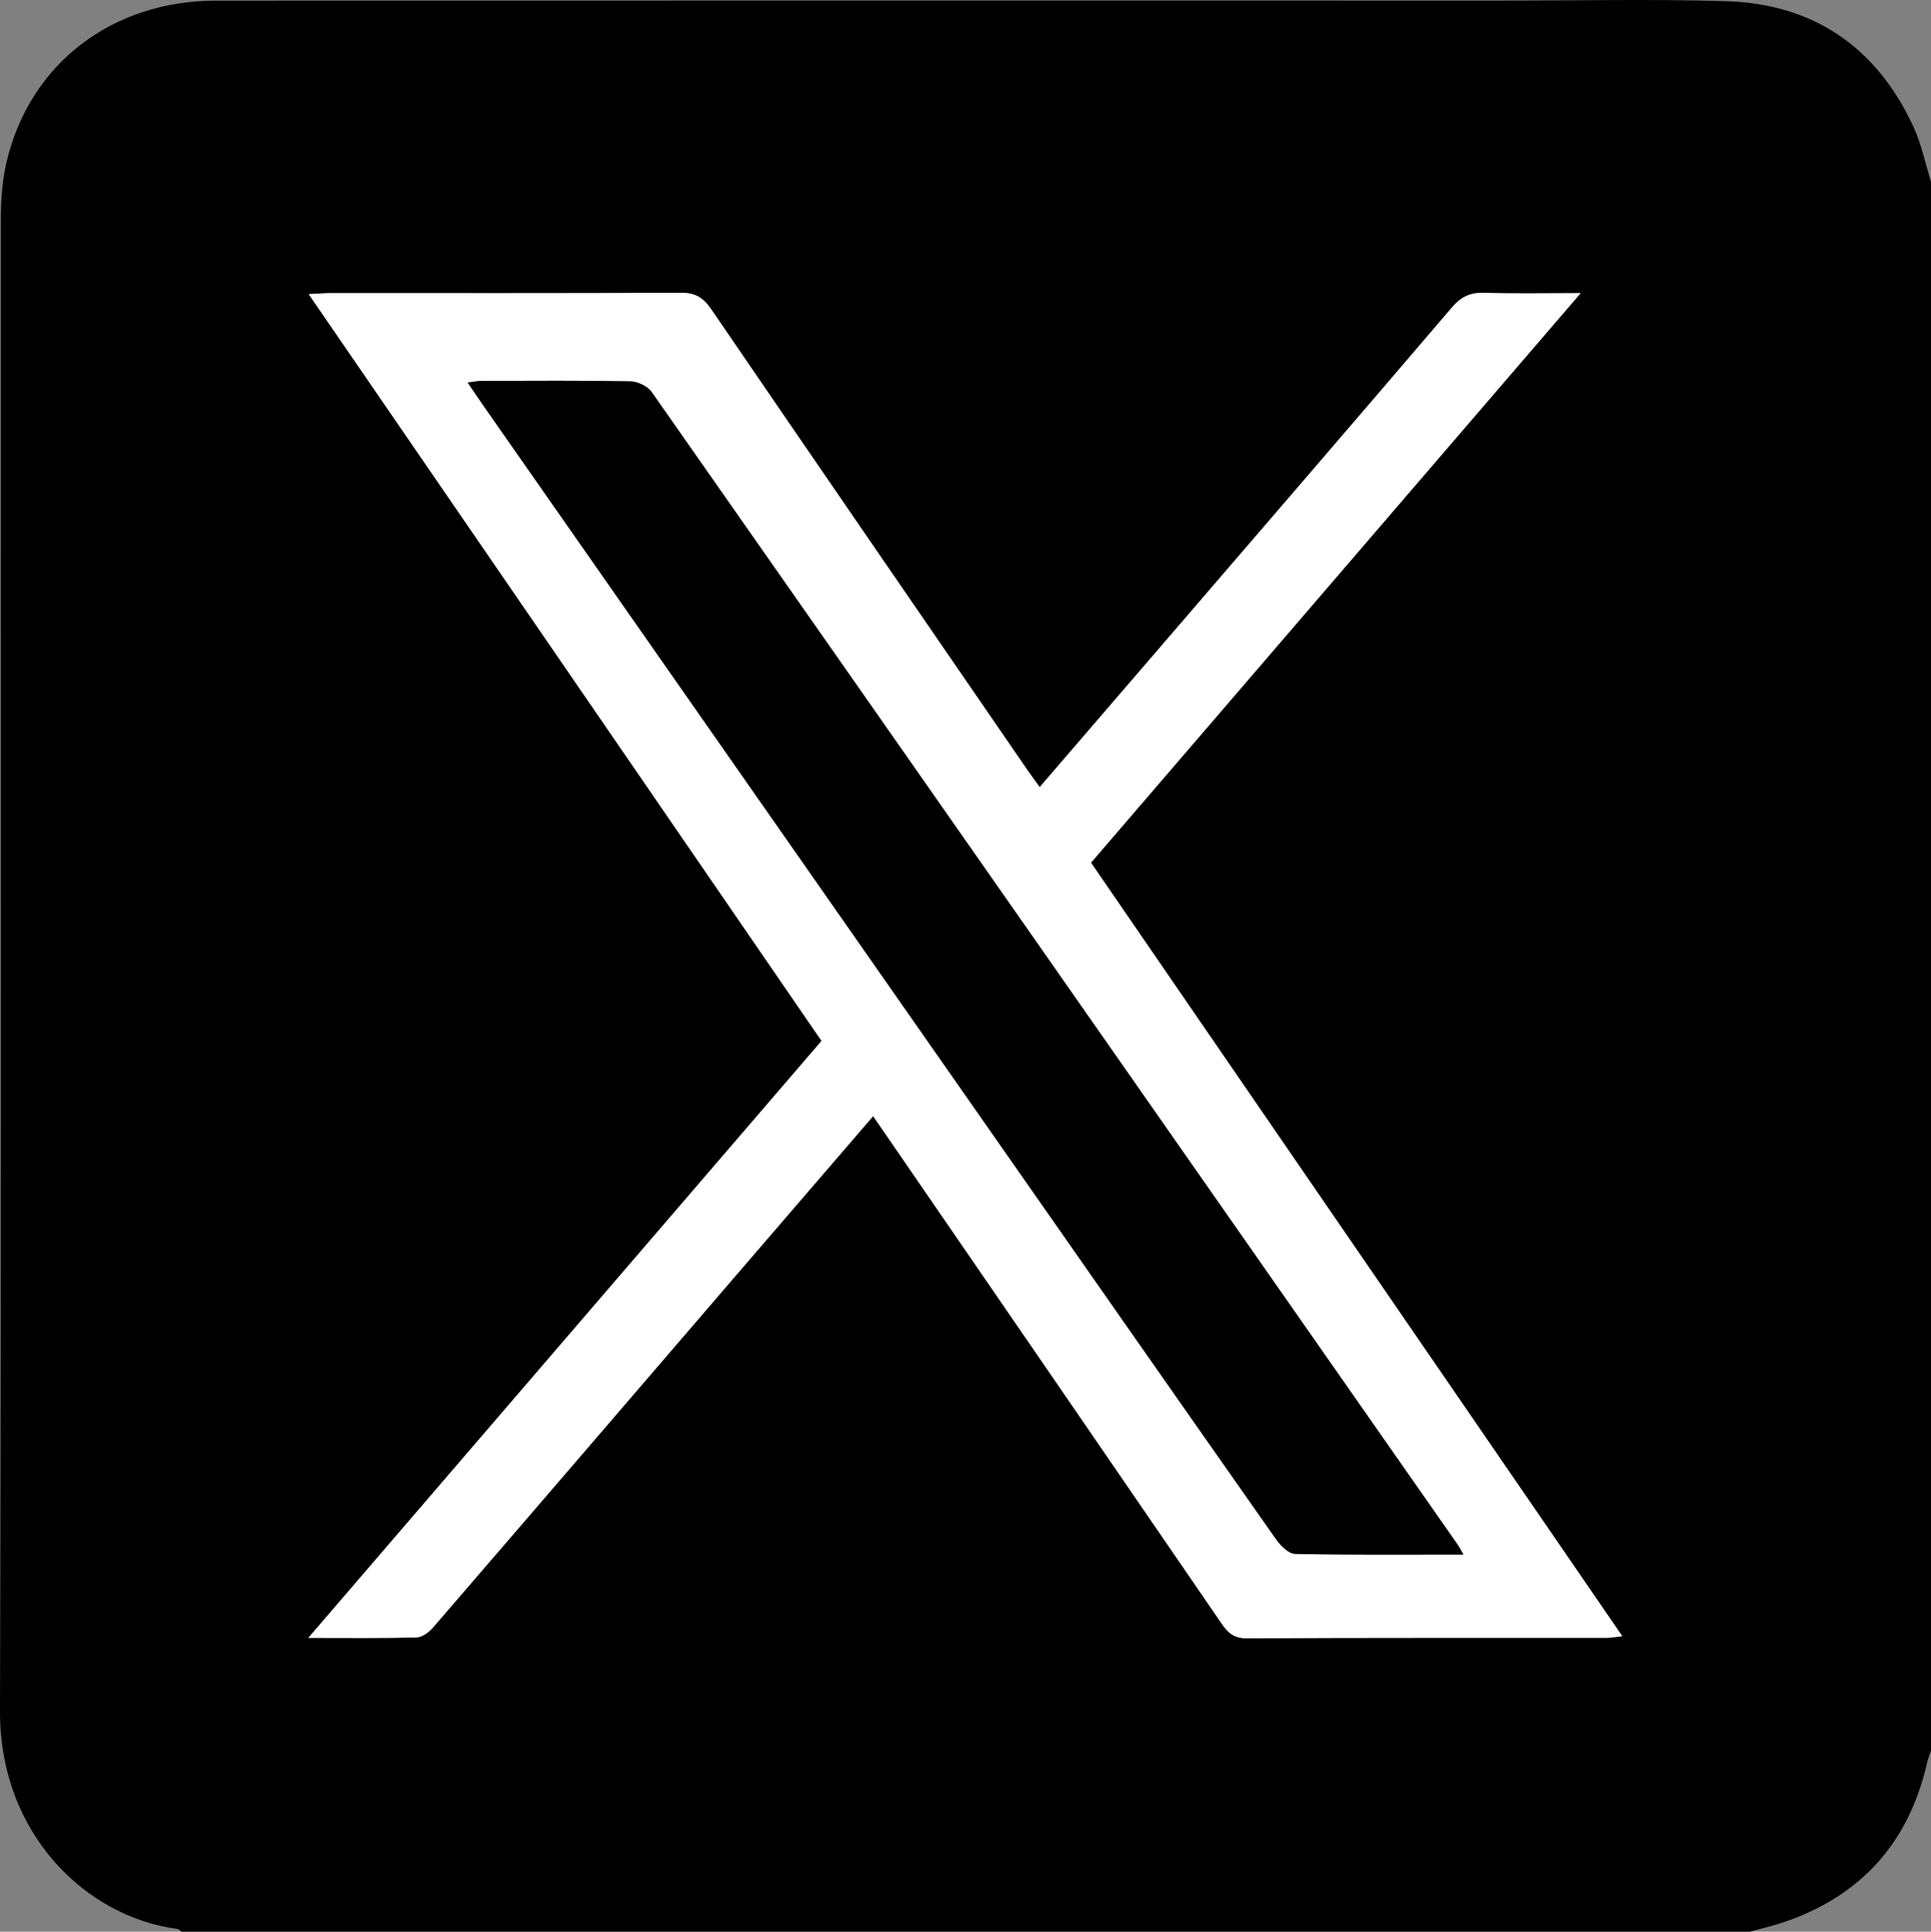
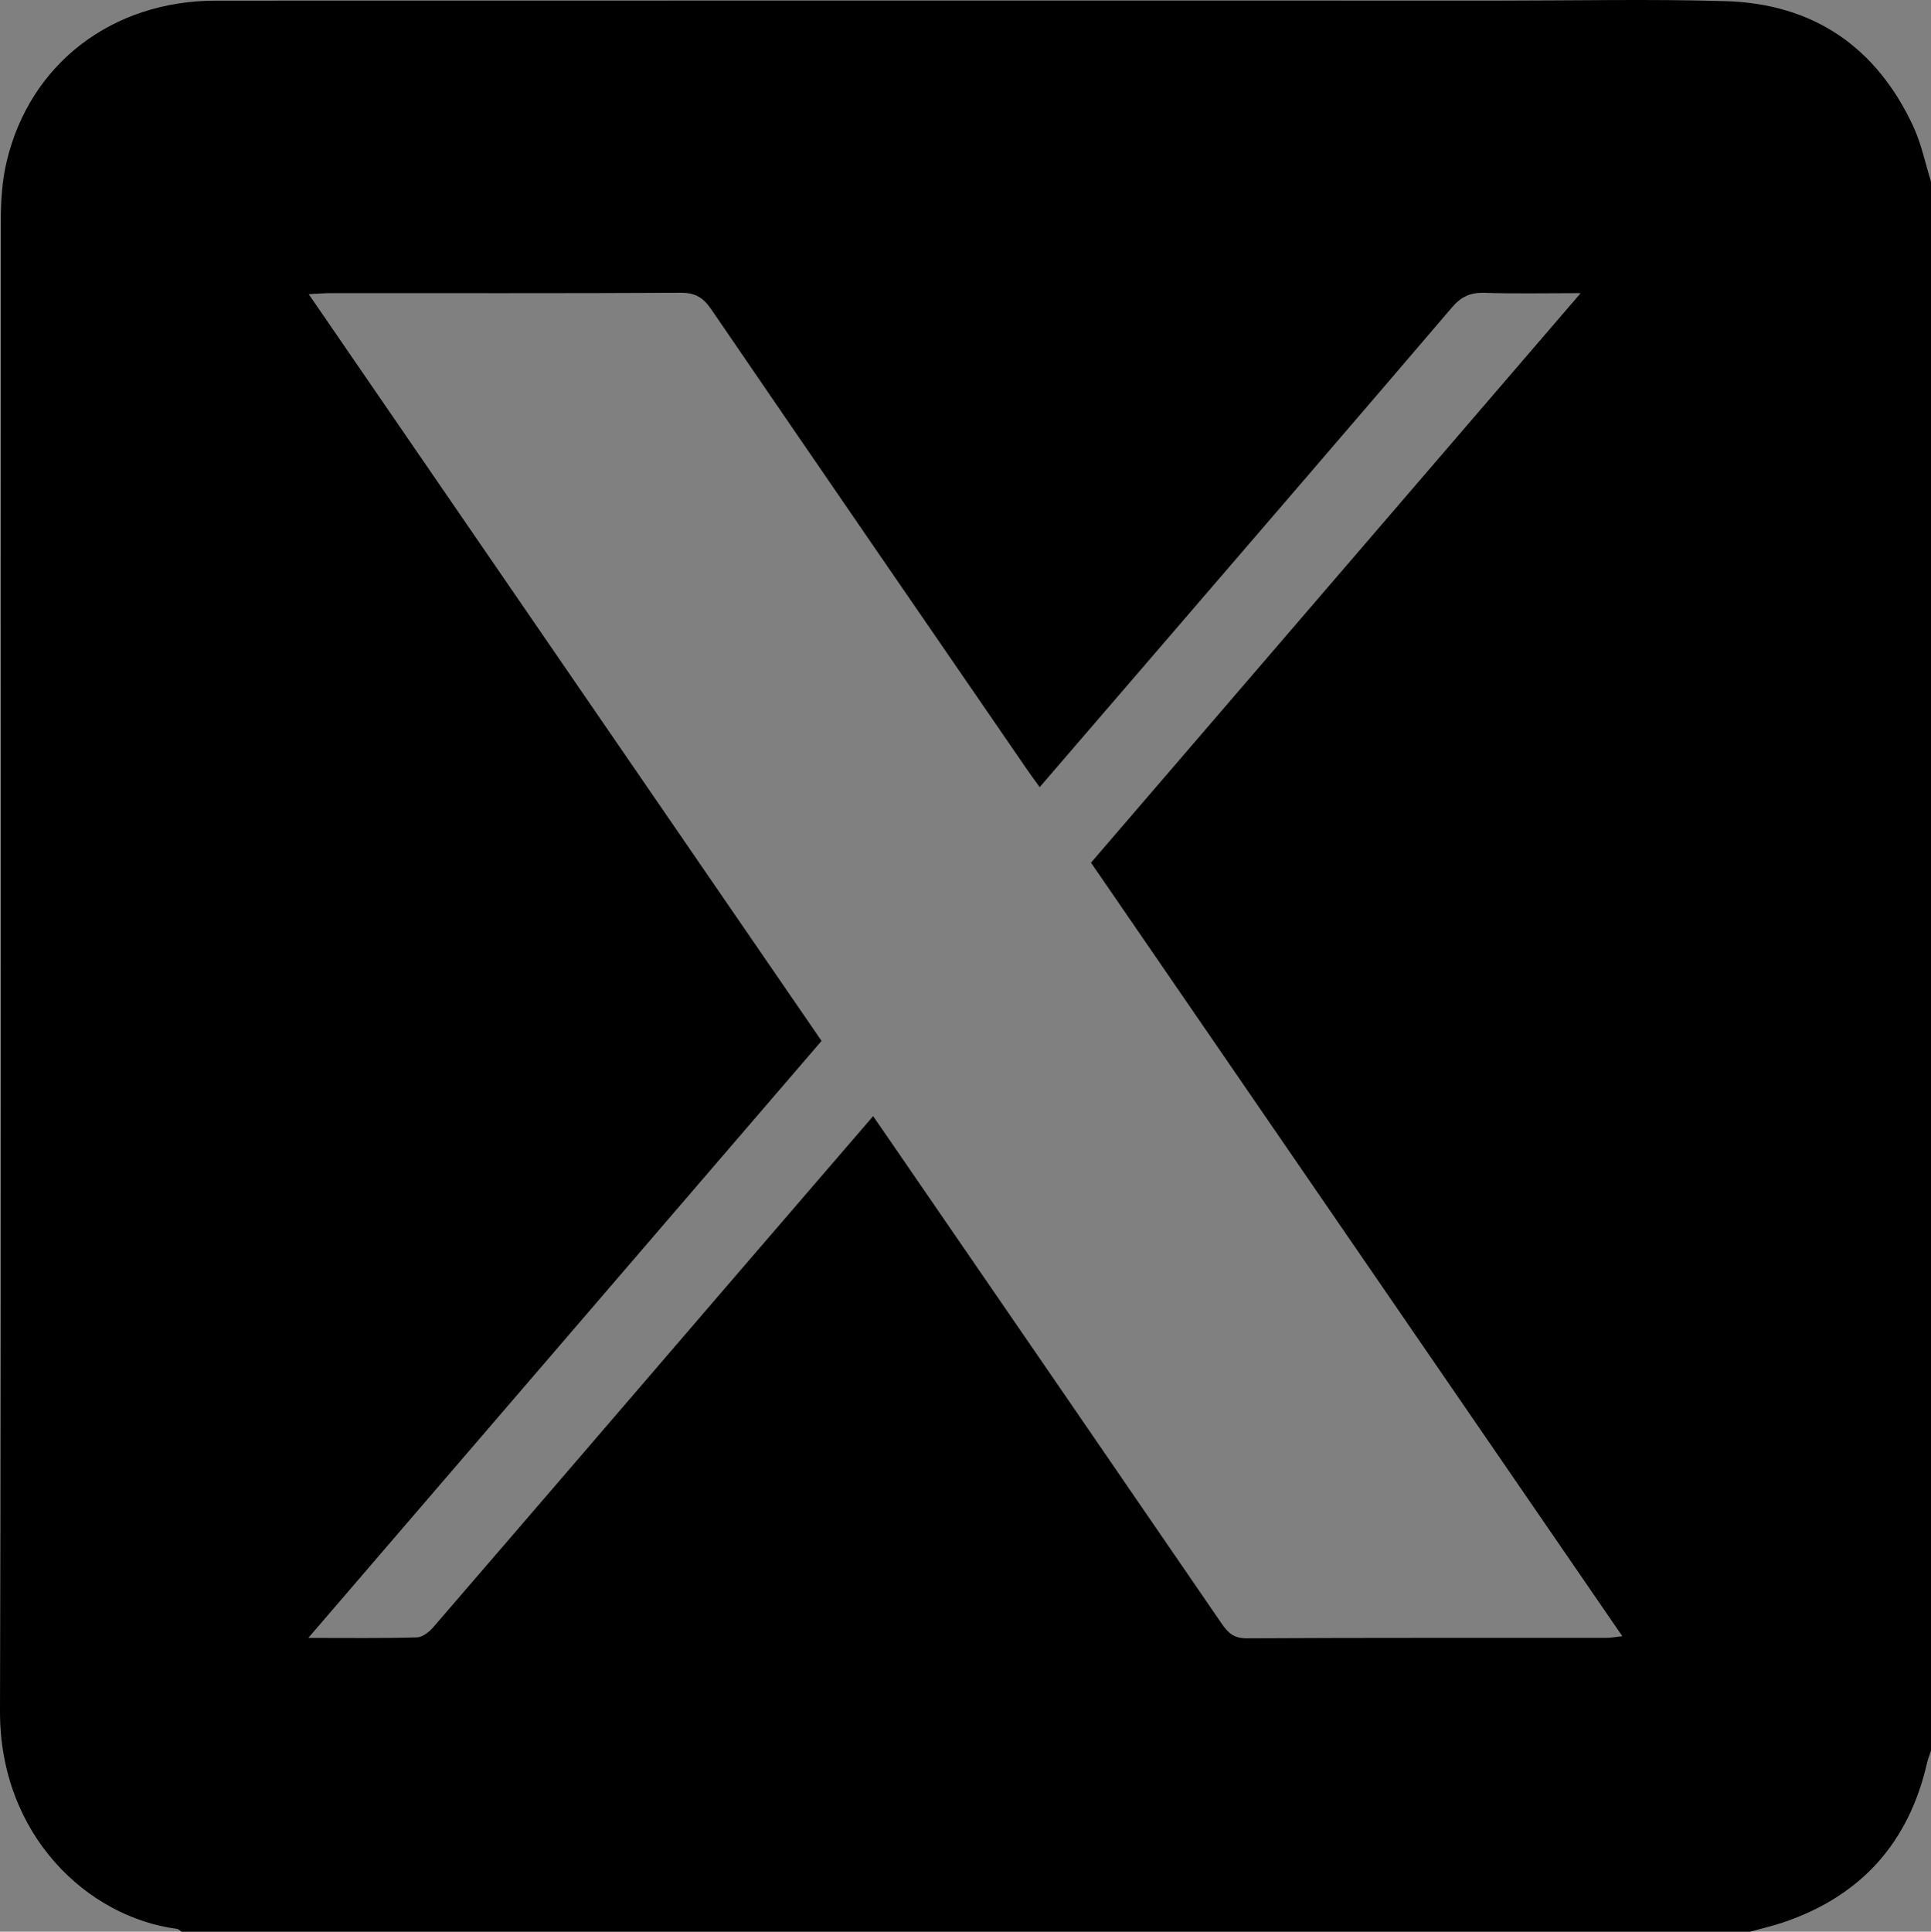
<svg xmlns="http://www.w3.org/2000/svg" id="Layer_2" data-name="Layer 2" viewBox="0 0 383.03 383.119">
  <rect x="0" y="0" width="383.03" height="383.119" fill="#808080" stroke="none" />
  <g id="Layer_1-2" data-name="Layer 1-2">
    <g>
      <path d="m379.54,25.119c-7.33-15.81-19.85-24.38-37.25-24.89-14.82-.44-29.66-.11-44.49-.11-85,0-169.99-.02-254.99.01C22.22.139,5.89,12.659,1.31,32.089c-.91,3.83-1.15,7.9-1.15,11.85C.1,142.419.28,240.899 0,339.369c-.07,24.58,17.32,40.87,35.09,43.19.33.04.61.36.92.56h311.12c2.24-.62,4.51-1.13,6.71-1.88,15.36-5.23,24.82-15.81,28.42-31.64.19-.81.51-1.59.77-2.39V36.019c-1.14-3.64-1.9-7.47-3.49-10.9Zm-60.86,299.73c-23.8.02-47.61-.04-71.41.09-2.57.01-3.72-1.14-4.99-2.99-22.04-32.16-44.13-64.29-66.22-96.42-.84-1.23-1.69-2.46-2.87-4.16-9.18,10.65-18.12,21.02-27.05,31.41-20.07,23.34-40.12,46.69-60.24,70-.8.93-2.14,1.96-3.25,1.98-6.84.19-13.68.1-21.5.1,34.24-39.83,67.97-79.05,101.81-118.41-33.88-49.34-67.62-98.46-101.73-148.11,1.9-.09,3.1-.2,4.29-.2,23.18-.01,46.36.05,69.54-.07,2.87-.02,4.44.97,6.02,3.28,20.8,30.44,41.7,60.81,62.59,91.2.76,1.11,1.56,2.18,2.56,3.57,8.02-9.31,15.81-18.36,23.6-27.41,19.43-22.58,38.88-45.14,58.22-67.78,1.81-2.12,3.65-2.94,6.39-2.85,5.96.19,11.94.06,19.1.06-32.72,38.05-64.81,75.38-97.13,112.96,35.06,51.04,70.08,102.03,105.39,153.42-1.31.14-2.21.33-3.12.33Z" />
-       <path d="m216.41,171.099c32.32-37.58,64.41-74.91,97.13-112.96-7.16,0-13.14.13-19.1-.06-2.74-.09-4.58.73-6.39,2.85-19.34,22.64-38.79,45.2-58.22,67.78-7.79,9.05-15.58,18.1-23.6,27.41-1-1.39-1.8-2.46-2.56-3.57-20.89-30.39-41.79-60.76-62.59-91.2-1.58-2.31-3.15-3.3-6.02-3.28-23.18.12-46.36.06-69.54.07-1.19,0-2.39.11-4.29.2,34.11,49.65,67.85,98.77,101.73,148.11-33.84,39.36-67.57,78.58-101.81,118.41,7.82,0,14.66.09,21.5-.1,1.11-.02,2.45-1.05,3.25-1.98,20.12-23.31,40.17-46.66,60.24-70,8.93-10.39,17.87-20.76,27.05-31.41,1.18,1.7,2.03,2.93,2.87,4.16,22.09,32.13,44.18,64.26,66.22,96.42,1.27,1.85,2.42,3,4.99,2.99,23.8-.13,47.61-.07,71.41-.09.91,0,1.81-.19,3.12-.33-35.31-51.39-70.33-102.38-105.39-153.42Zm40.48,137.1c-1.3-.03-2.89-1.65-3.78-2.92-18.76-26.7-37.44-53.45-56.14-80.2-33.68-48.18-67.35-96.37-101.03-144.55-.99-1.41-1.94-2.85-3.18-4.66,1.16-.14,1.95-.32,2.73-.32,9.84-.02,19.69-.1,29.53.08,1.44.03,3.42.94,4.22,2.09,53.38,76.2,106.67,152.46,159.96,228.73.28.39.48.83,1.08,1.88-11.51,0-22.46.1-33.39-.13Z" style="fill: #fff;" />
-       <path d="m290.28,308.329c-11.51,0-22.46.1-33.39-.13-1.3-.03-2.89-1.65-3.78-2.92-18.76-26.7-37.44-53.45-56.14-80.2-33.68-48.18-67.35-96.37-101.03-144.55-.99-1.41-1.94-2.85-3.18-4.66,1.16-.14,1.95-.32,2.73-.32,9.84-.02,19.69-.1,29.53.08,1.44.03,3.42.94,4.22,2.09,53.38,76.2,106.67,152.46,159.96,228.73.28.39.48.83,1.08,1.88Z" />
    </g>
  </g>
</svg>